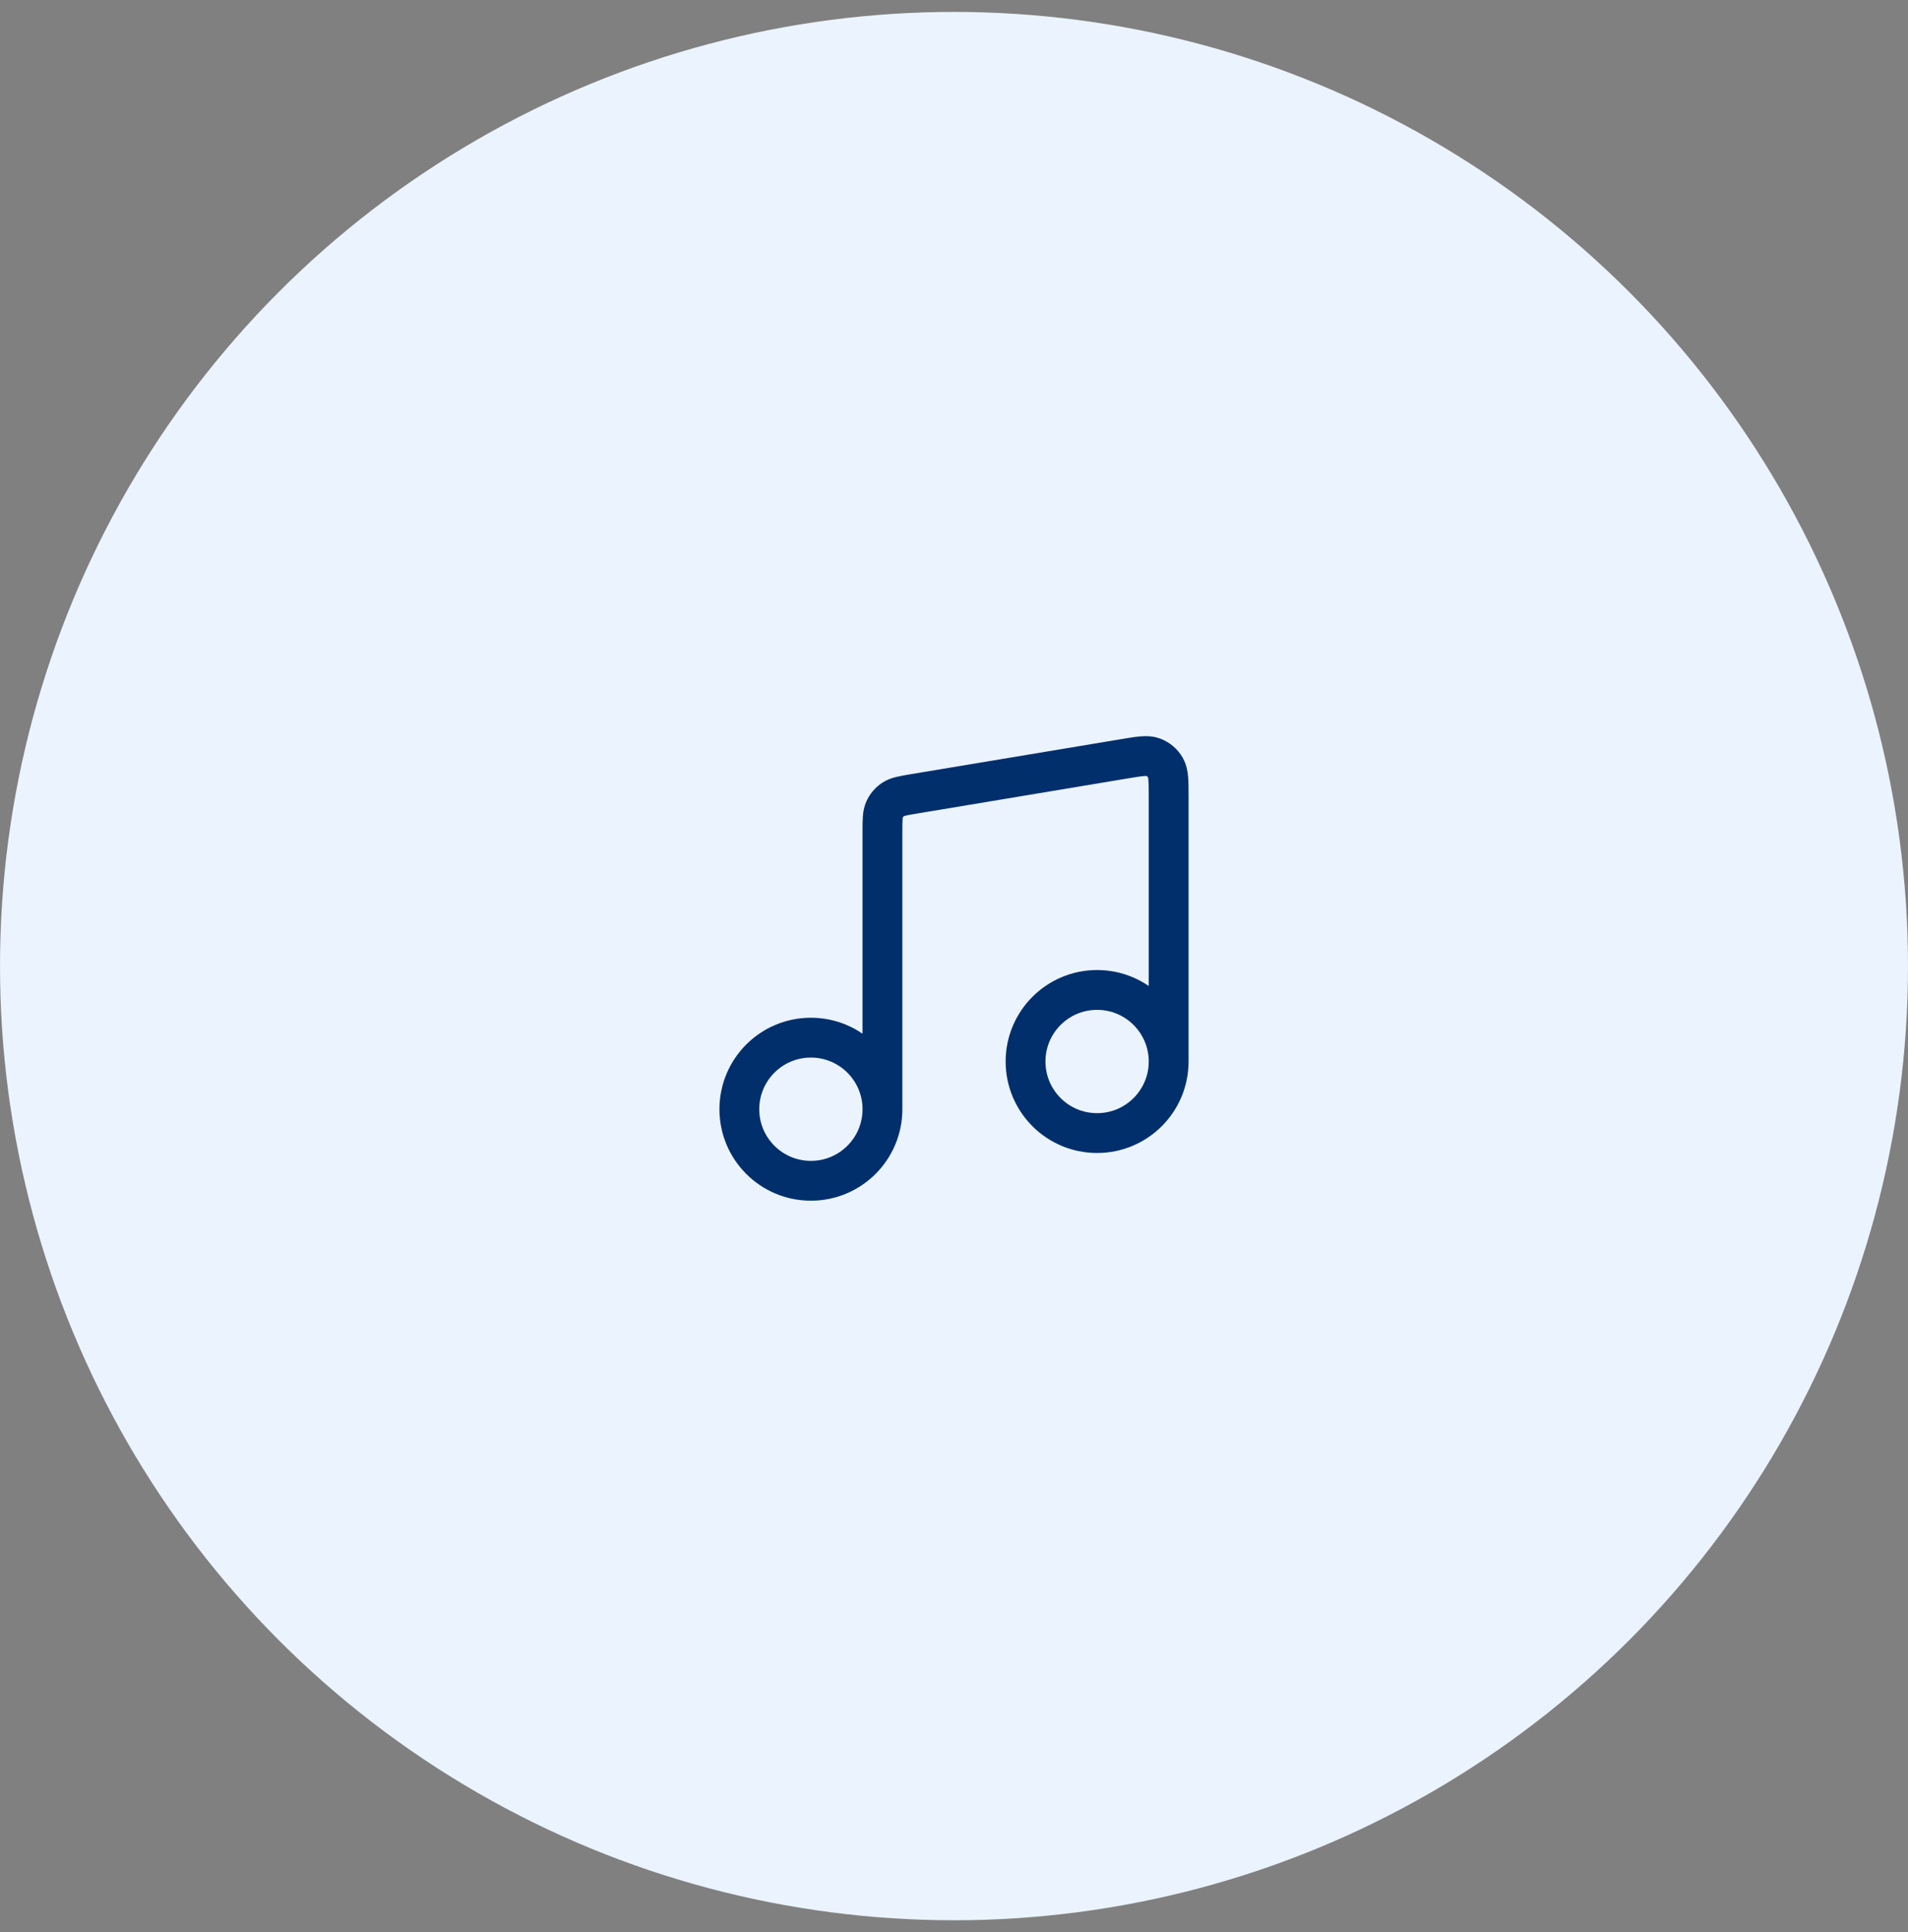
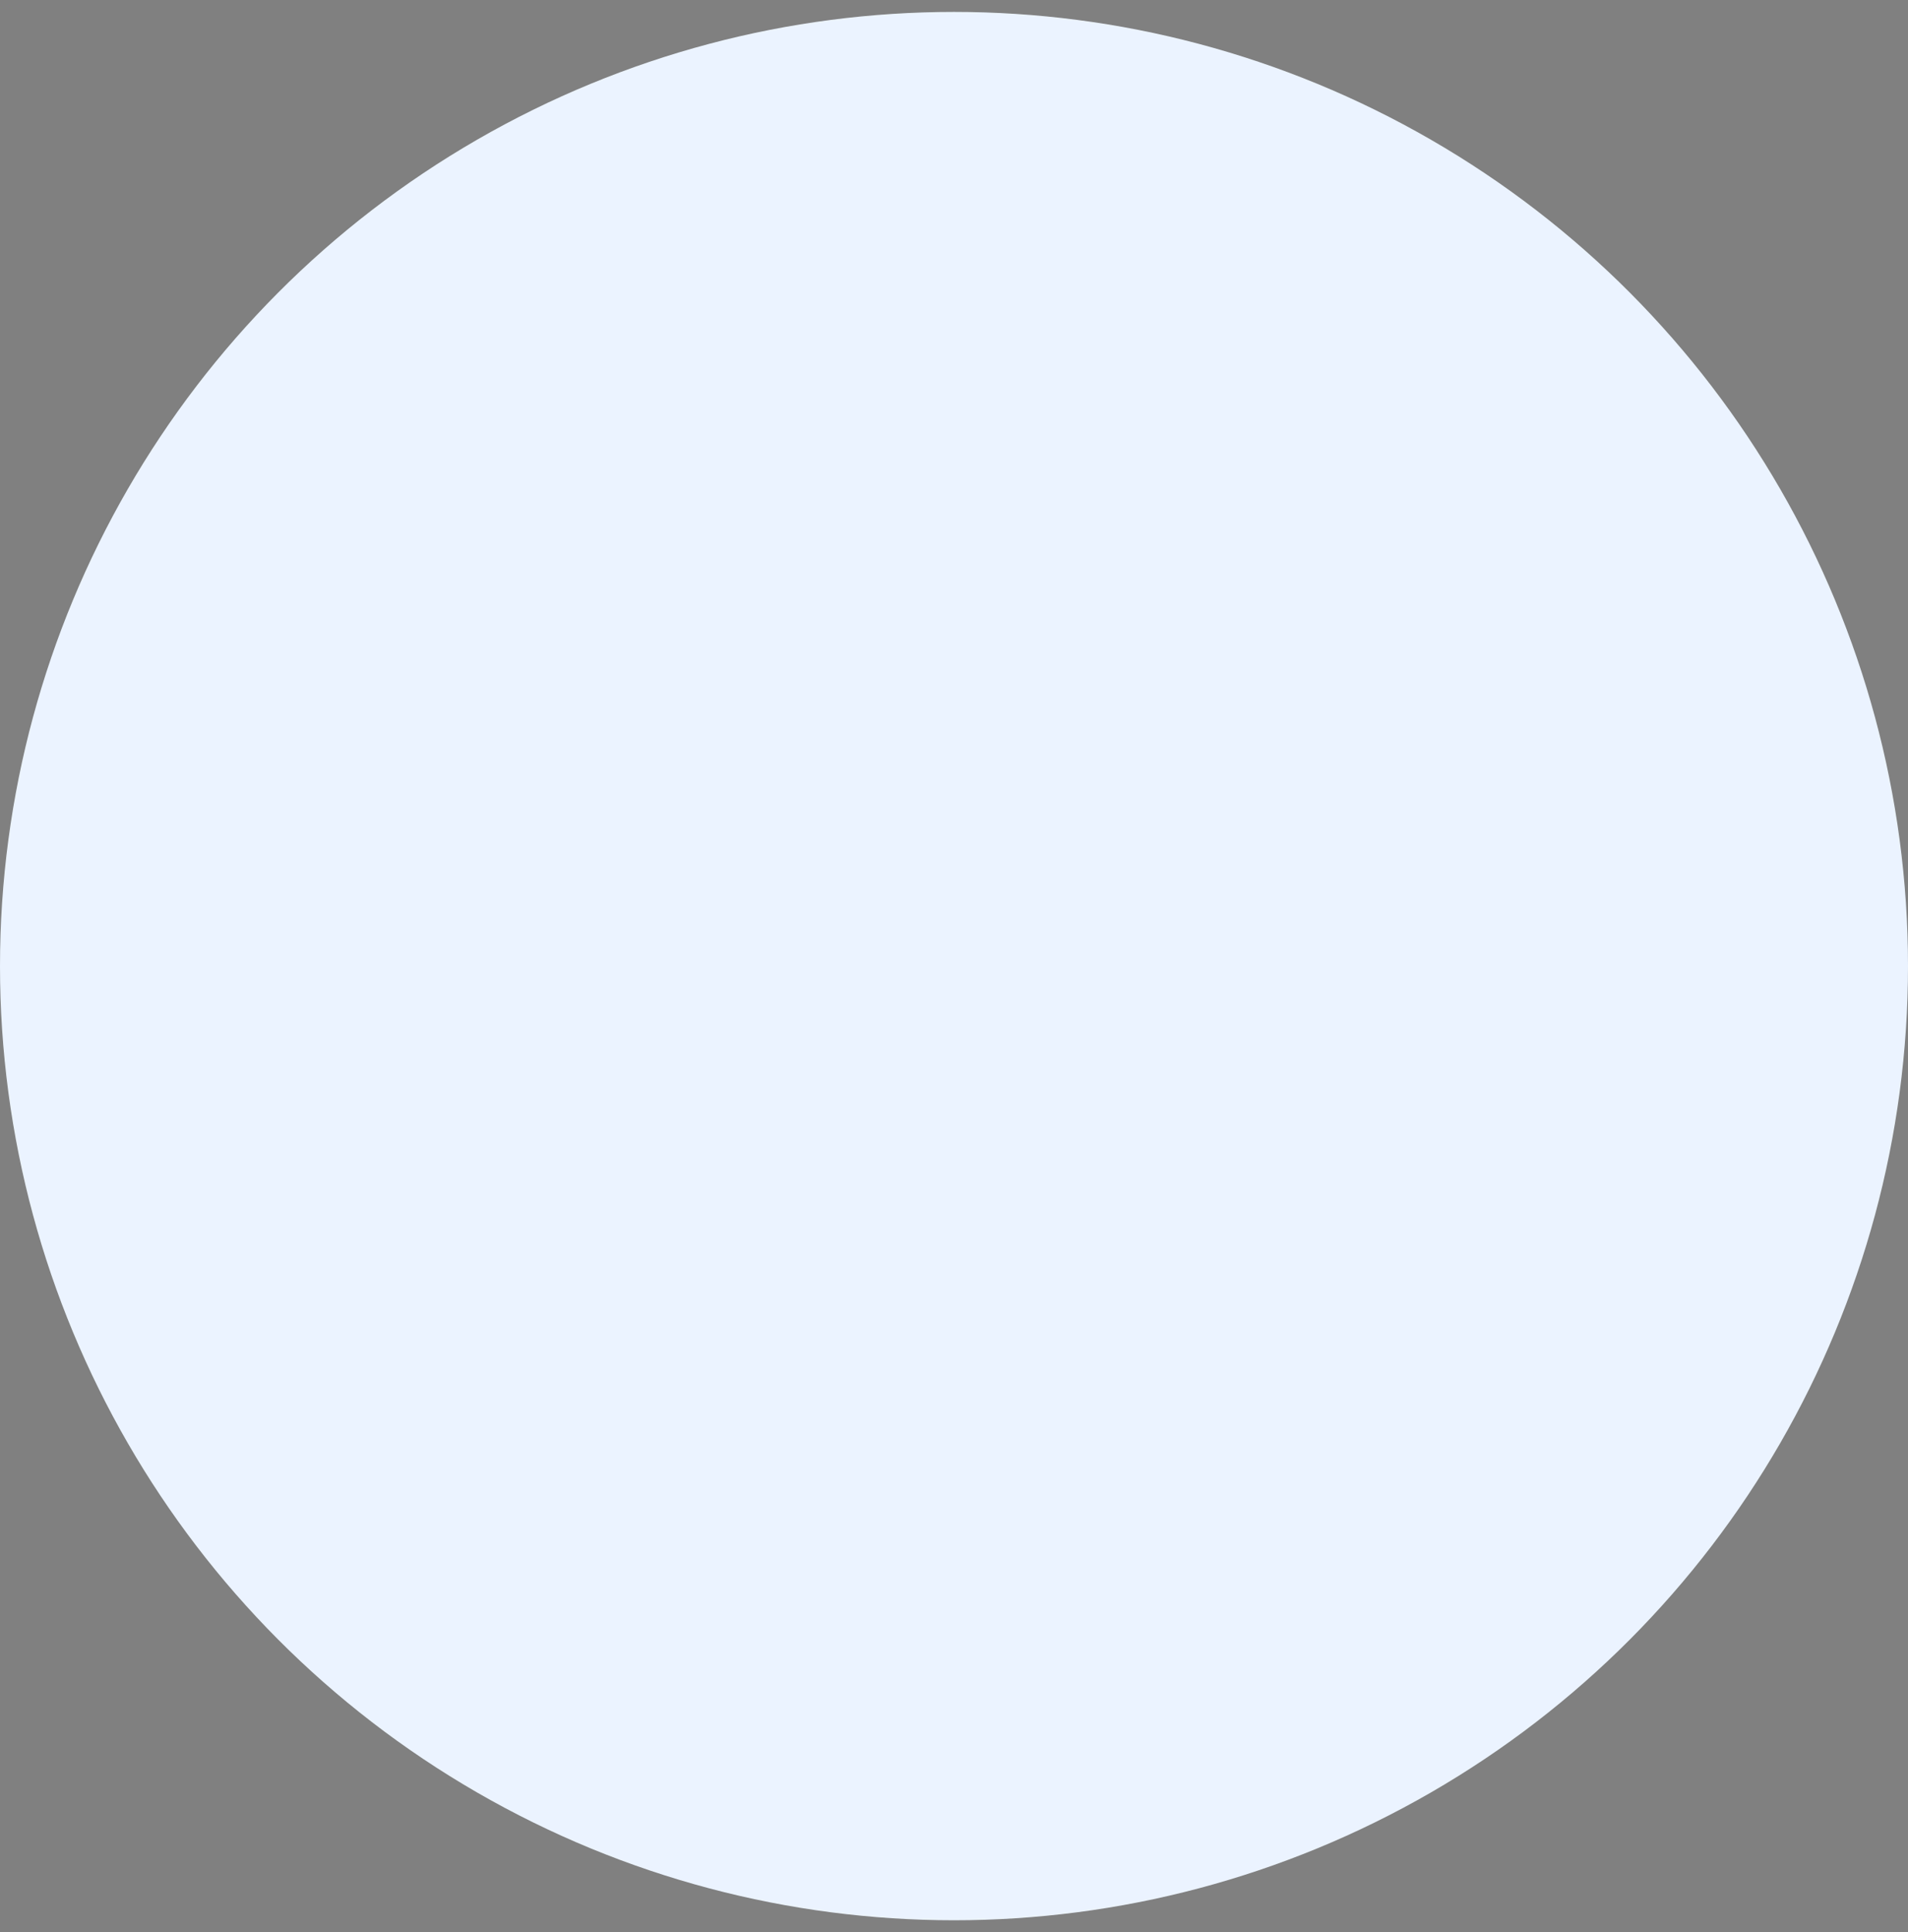
<svg xmlns="http://www.w3.org/2000/svg" width="80" height="81" viewBox="0 0 80 81" fill="none">
  <rect x="0" y="0" width="80" height="81" fill="#808080" stroke="none" />
  <circle cx="40" cy="40.5" r="40" fill="#EBF3FF" />
-   <path d="M37 46.5V34.855C37 34.374 37 34.133 37.088 33.938C37.165 33.766 37.289 33.619 37.446 33.514C37.624 33.396 37.862 33.356 38.337 33.277L47.137 31.811C47.778 31.704 48.098 31.65 48.348 31.743C48.567 31.824 48.751 31.98 48.867 32.183C49 32.414 49 32.739 49 33.389V44.5M37 46.5C37 48.157 35.657 49.5 34 49.5C32.343 49.5 31 48.157 31 46.5C31 44.843 32.343 43.5 34 43.5C35.657 43.5 37 44.843 37 46.5ZM49 44.5C49 46.157 47.657 47.5 46 47.5C44.343 47.5 43 46.157 43 44.5C43 42.843 44.343 41.5 46 41.5C47.657 41.5 49 42.843 49 44.5Z" stroke="#002F6C" stroke-width="1.67" stroke-linecap="round" stroke-linejoin="round" />
</svg>